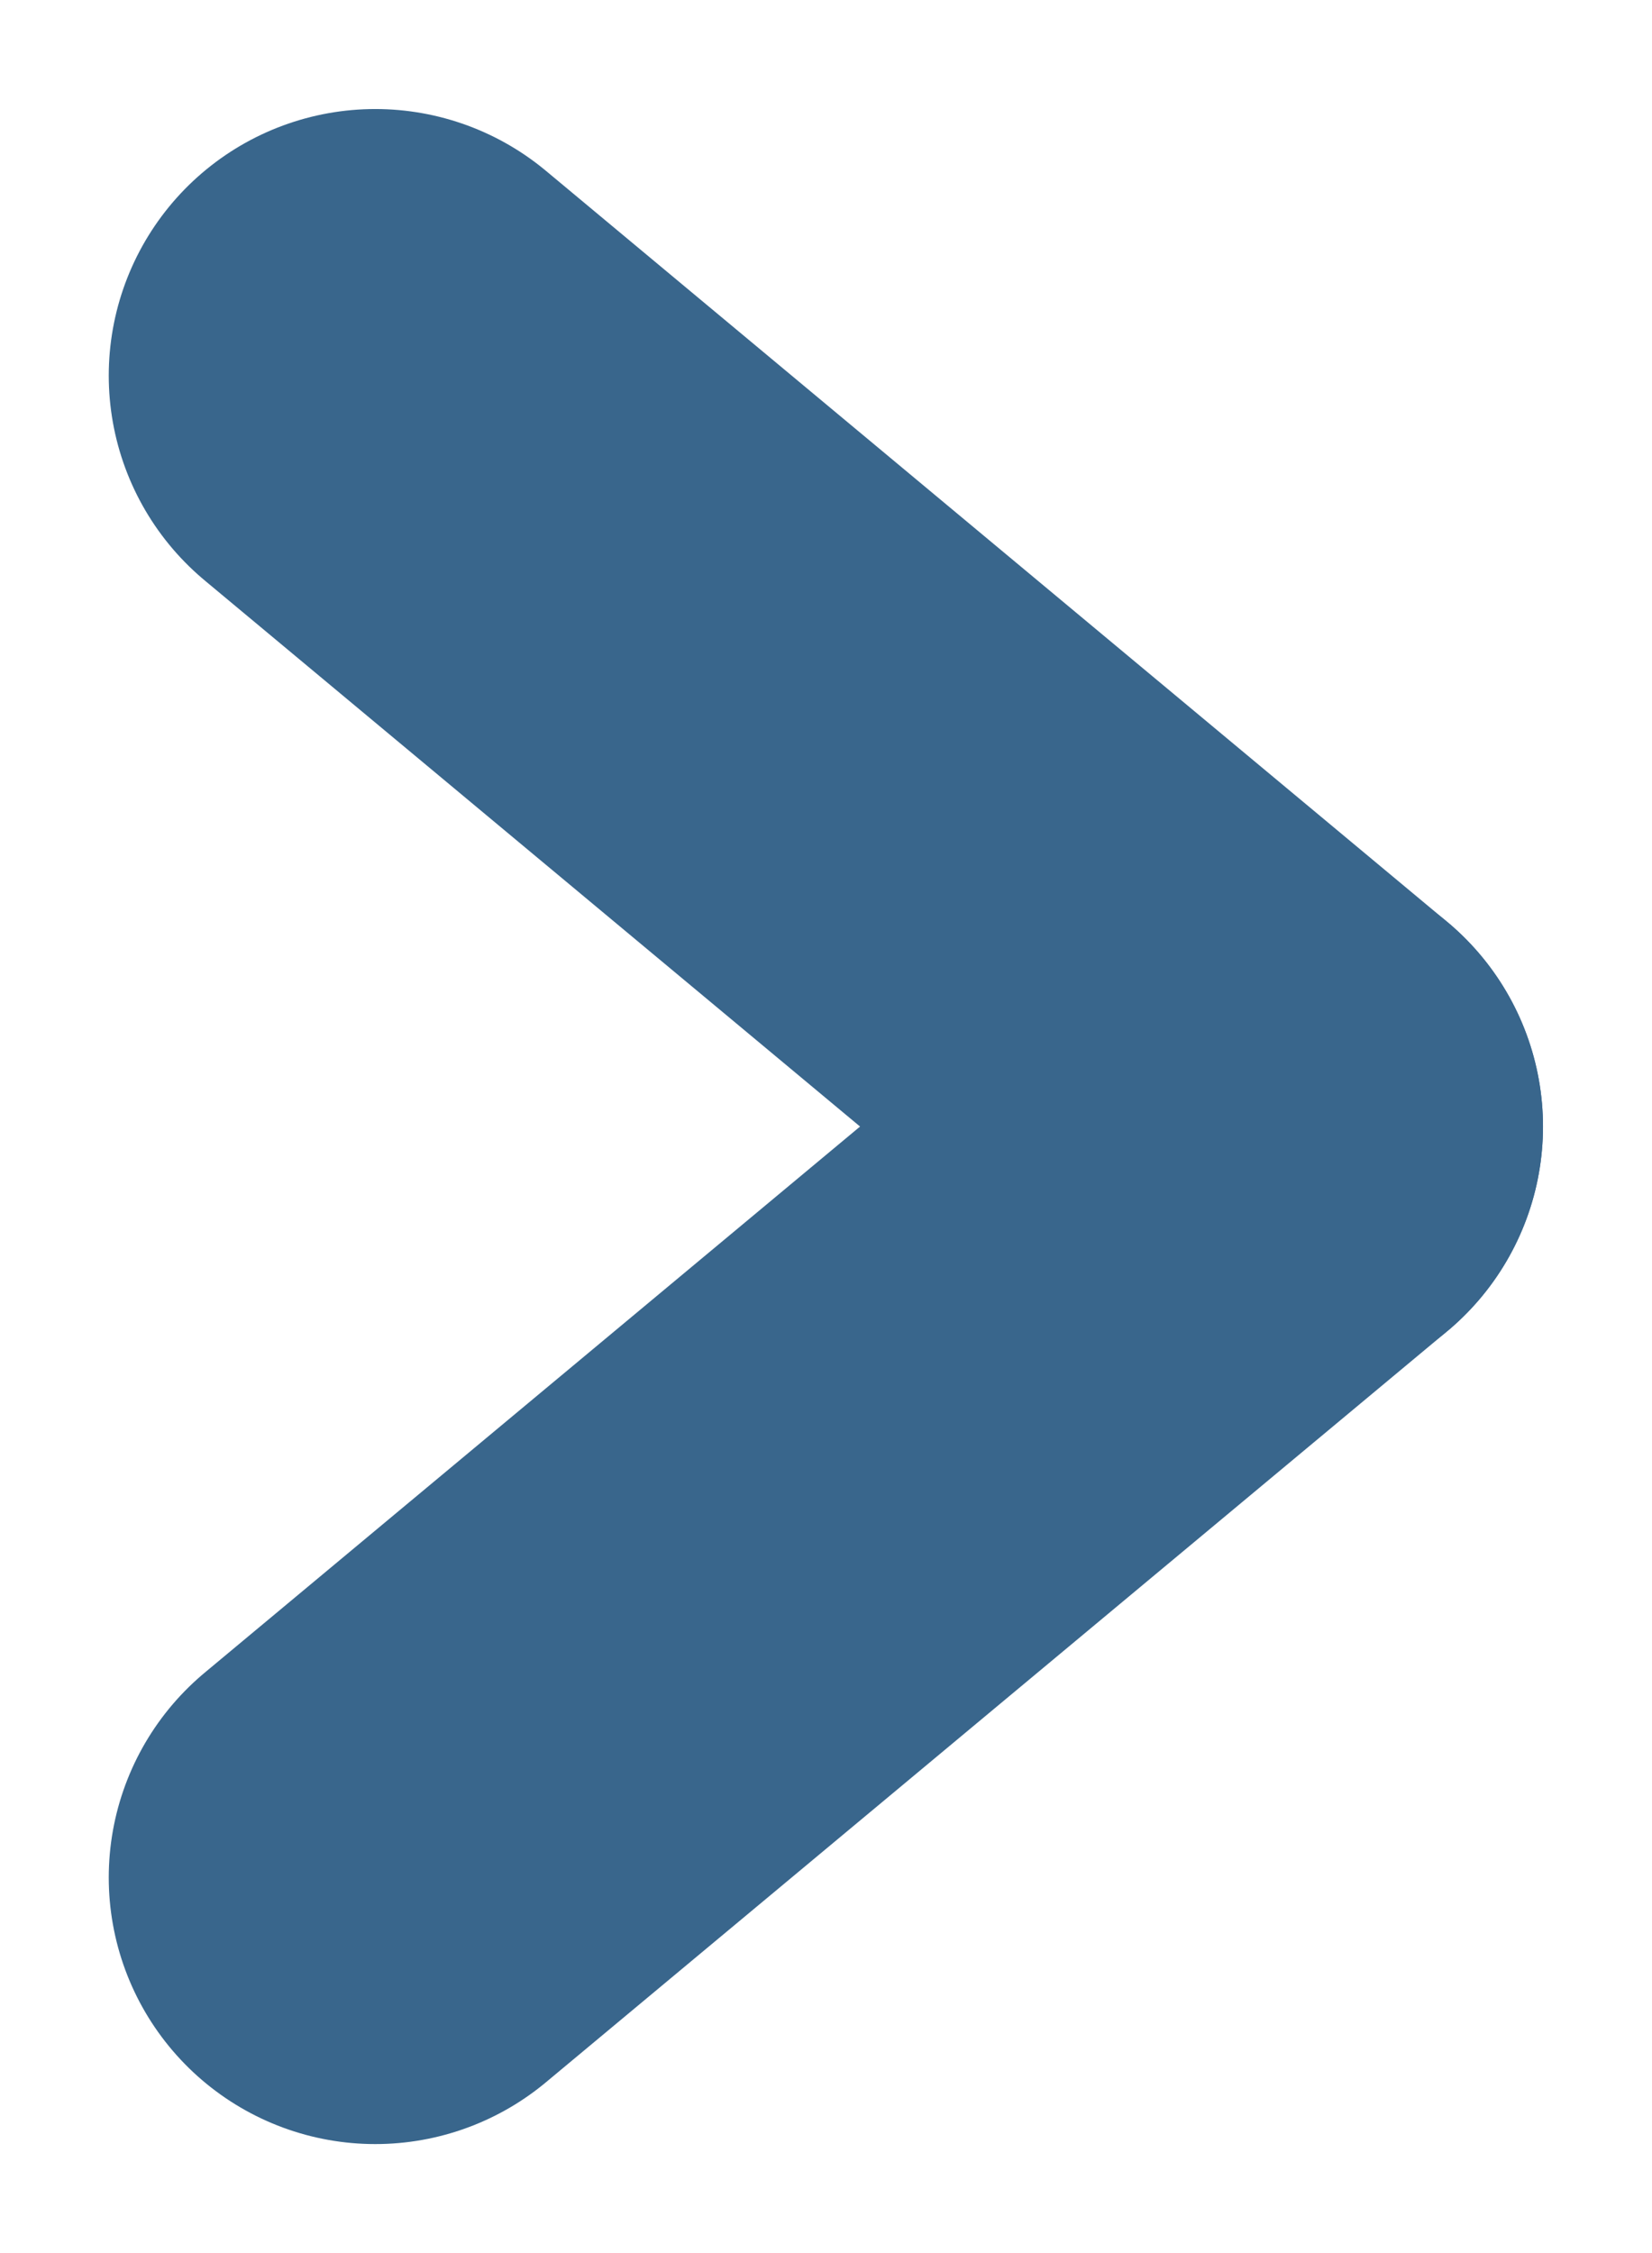
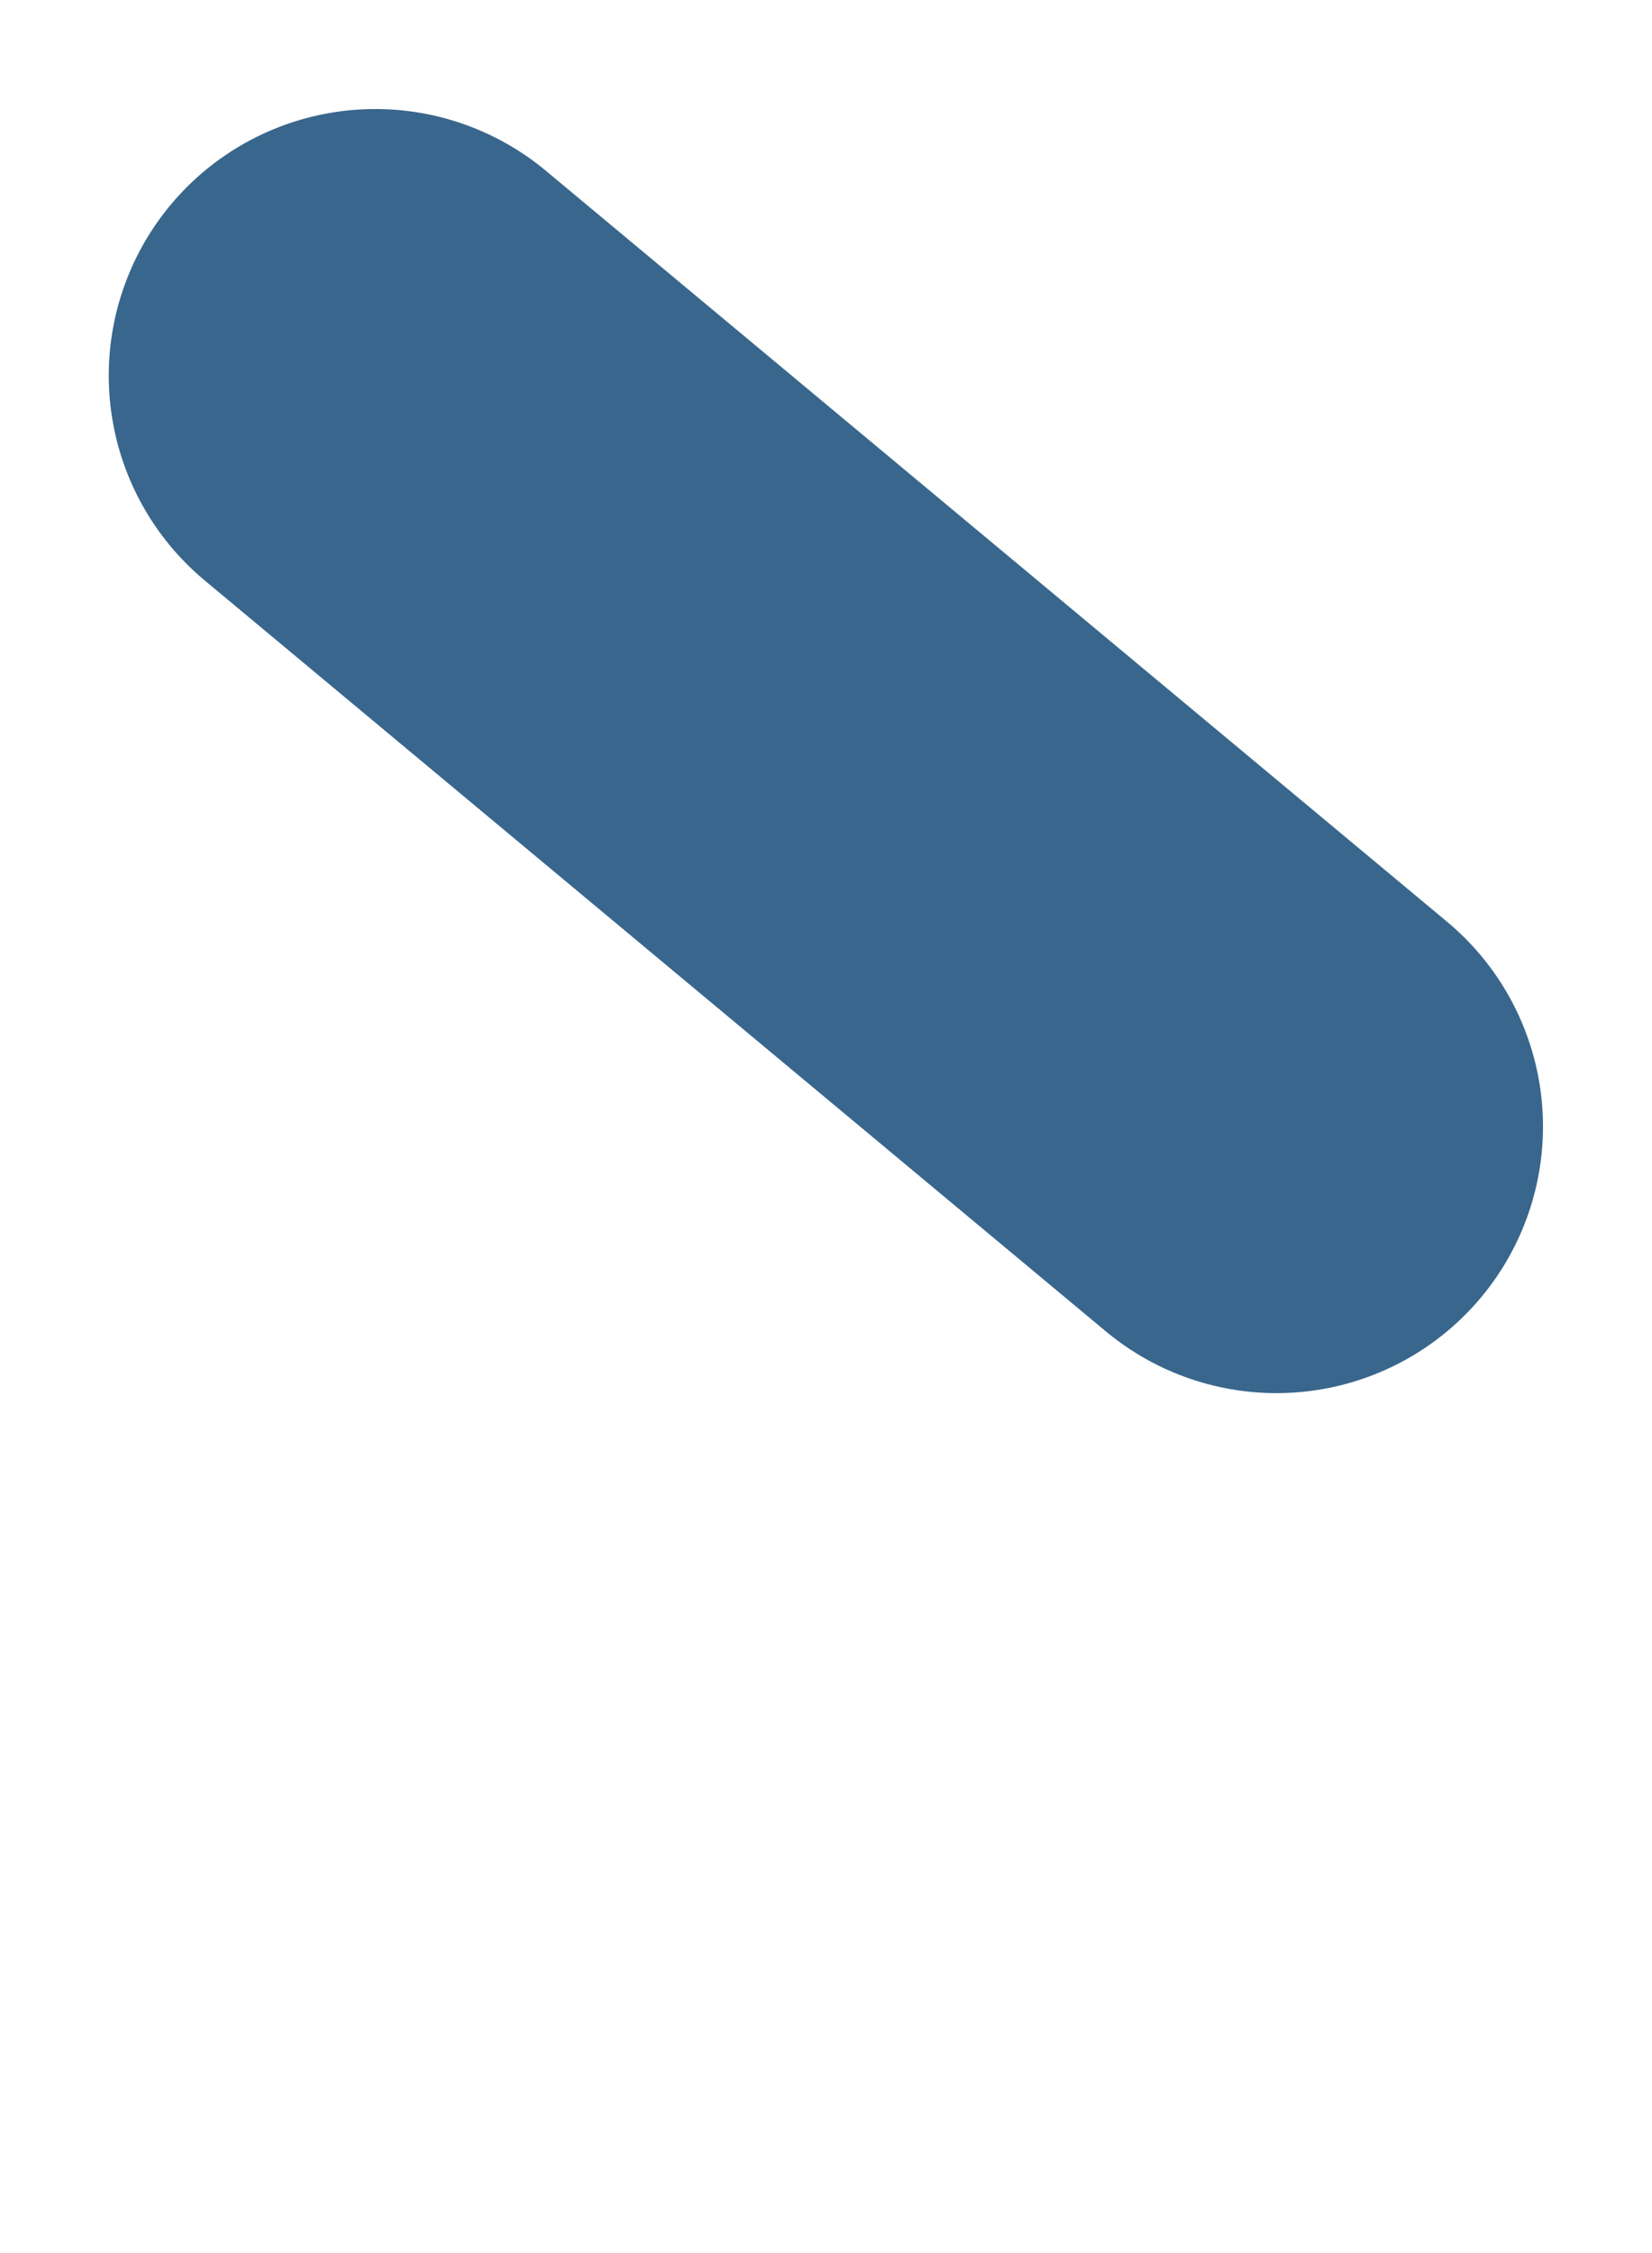
<svg xmlns="http://www.w3.org/2000/svg" width="6.198" height="8.452" viewBox="0 0 6.198 8.452">
  <g id="グループ_19535" data-name="グループ 19535" transform="translate(1.409 1.409)">
    <line id="線_71" data-name="線 71" x2="3.381" y2="2.817" transform="translate(-0.001 0)" fill="none" stroke="#39668c" stroke-linecap="round" stroke-width="2" />
-     <line id="線_72" data-name="線 72" y1="2.817" x2="3.381" transform="translate(-0.001 2.817)" fill="none" stroke="#39668c" stroke-linecap="round" stroke-width="2" />
  </g>
</svg>